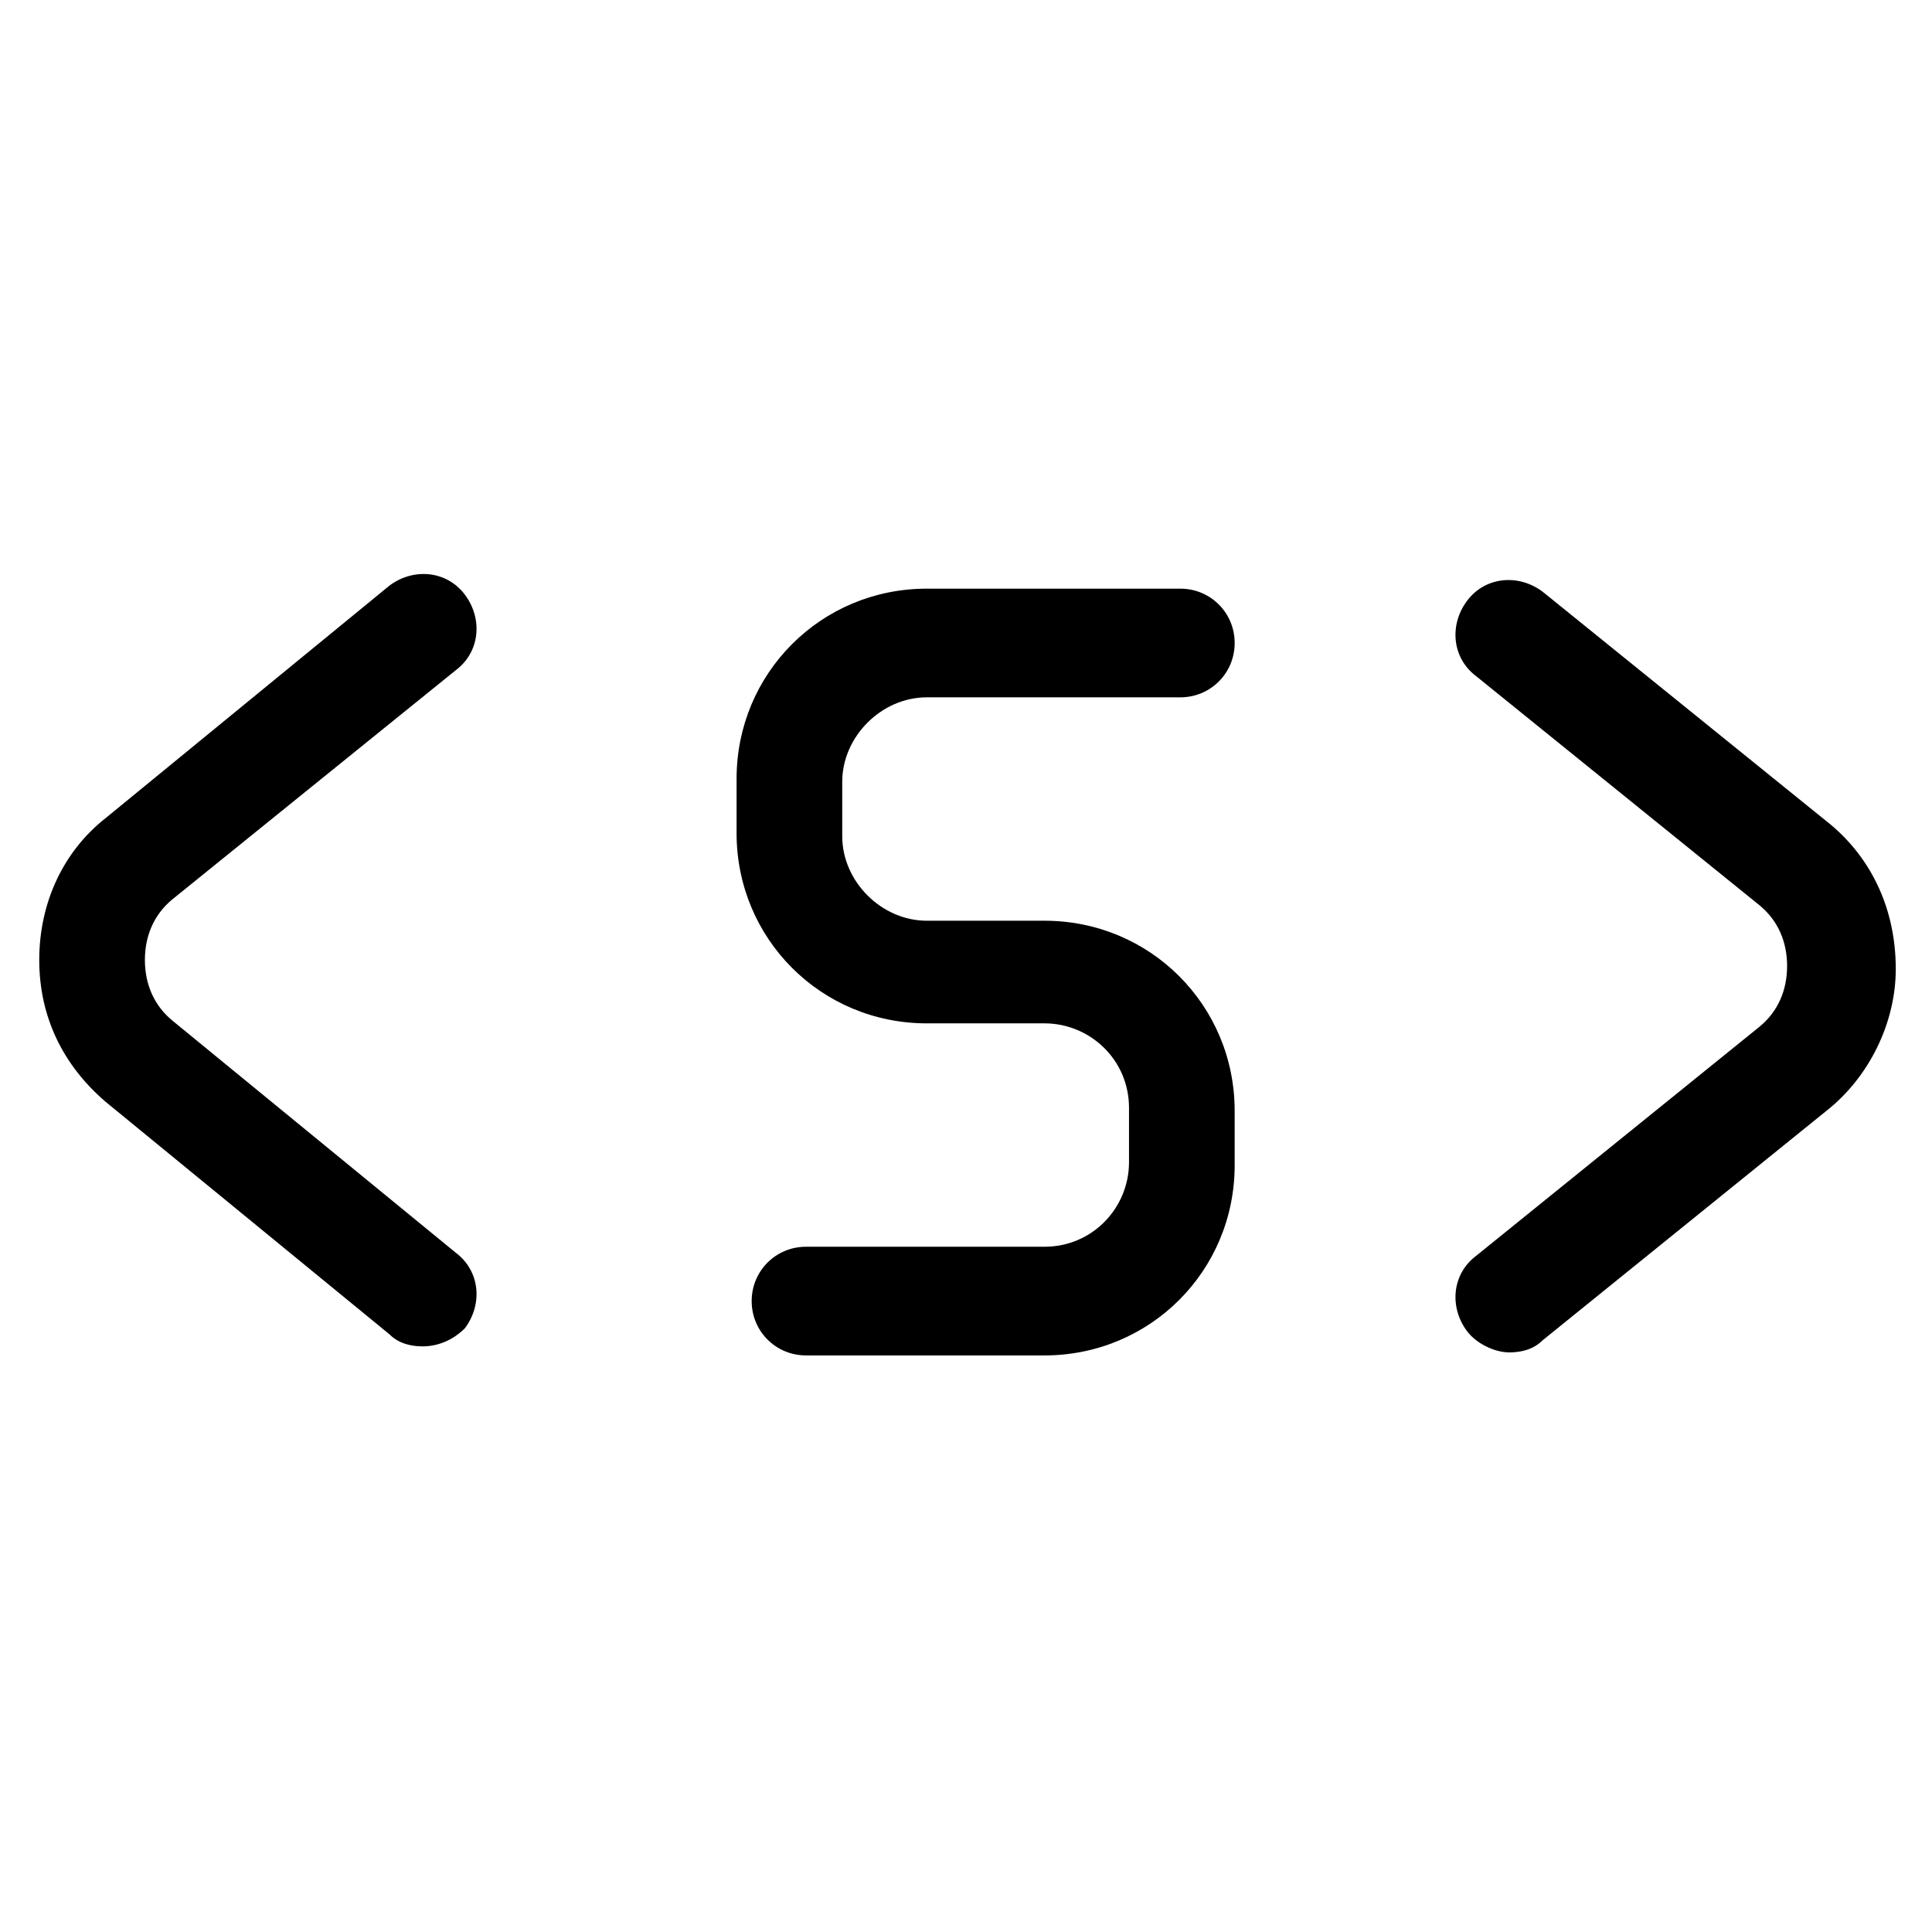
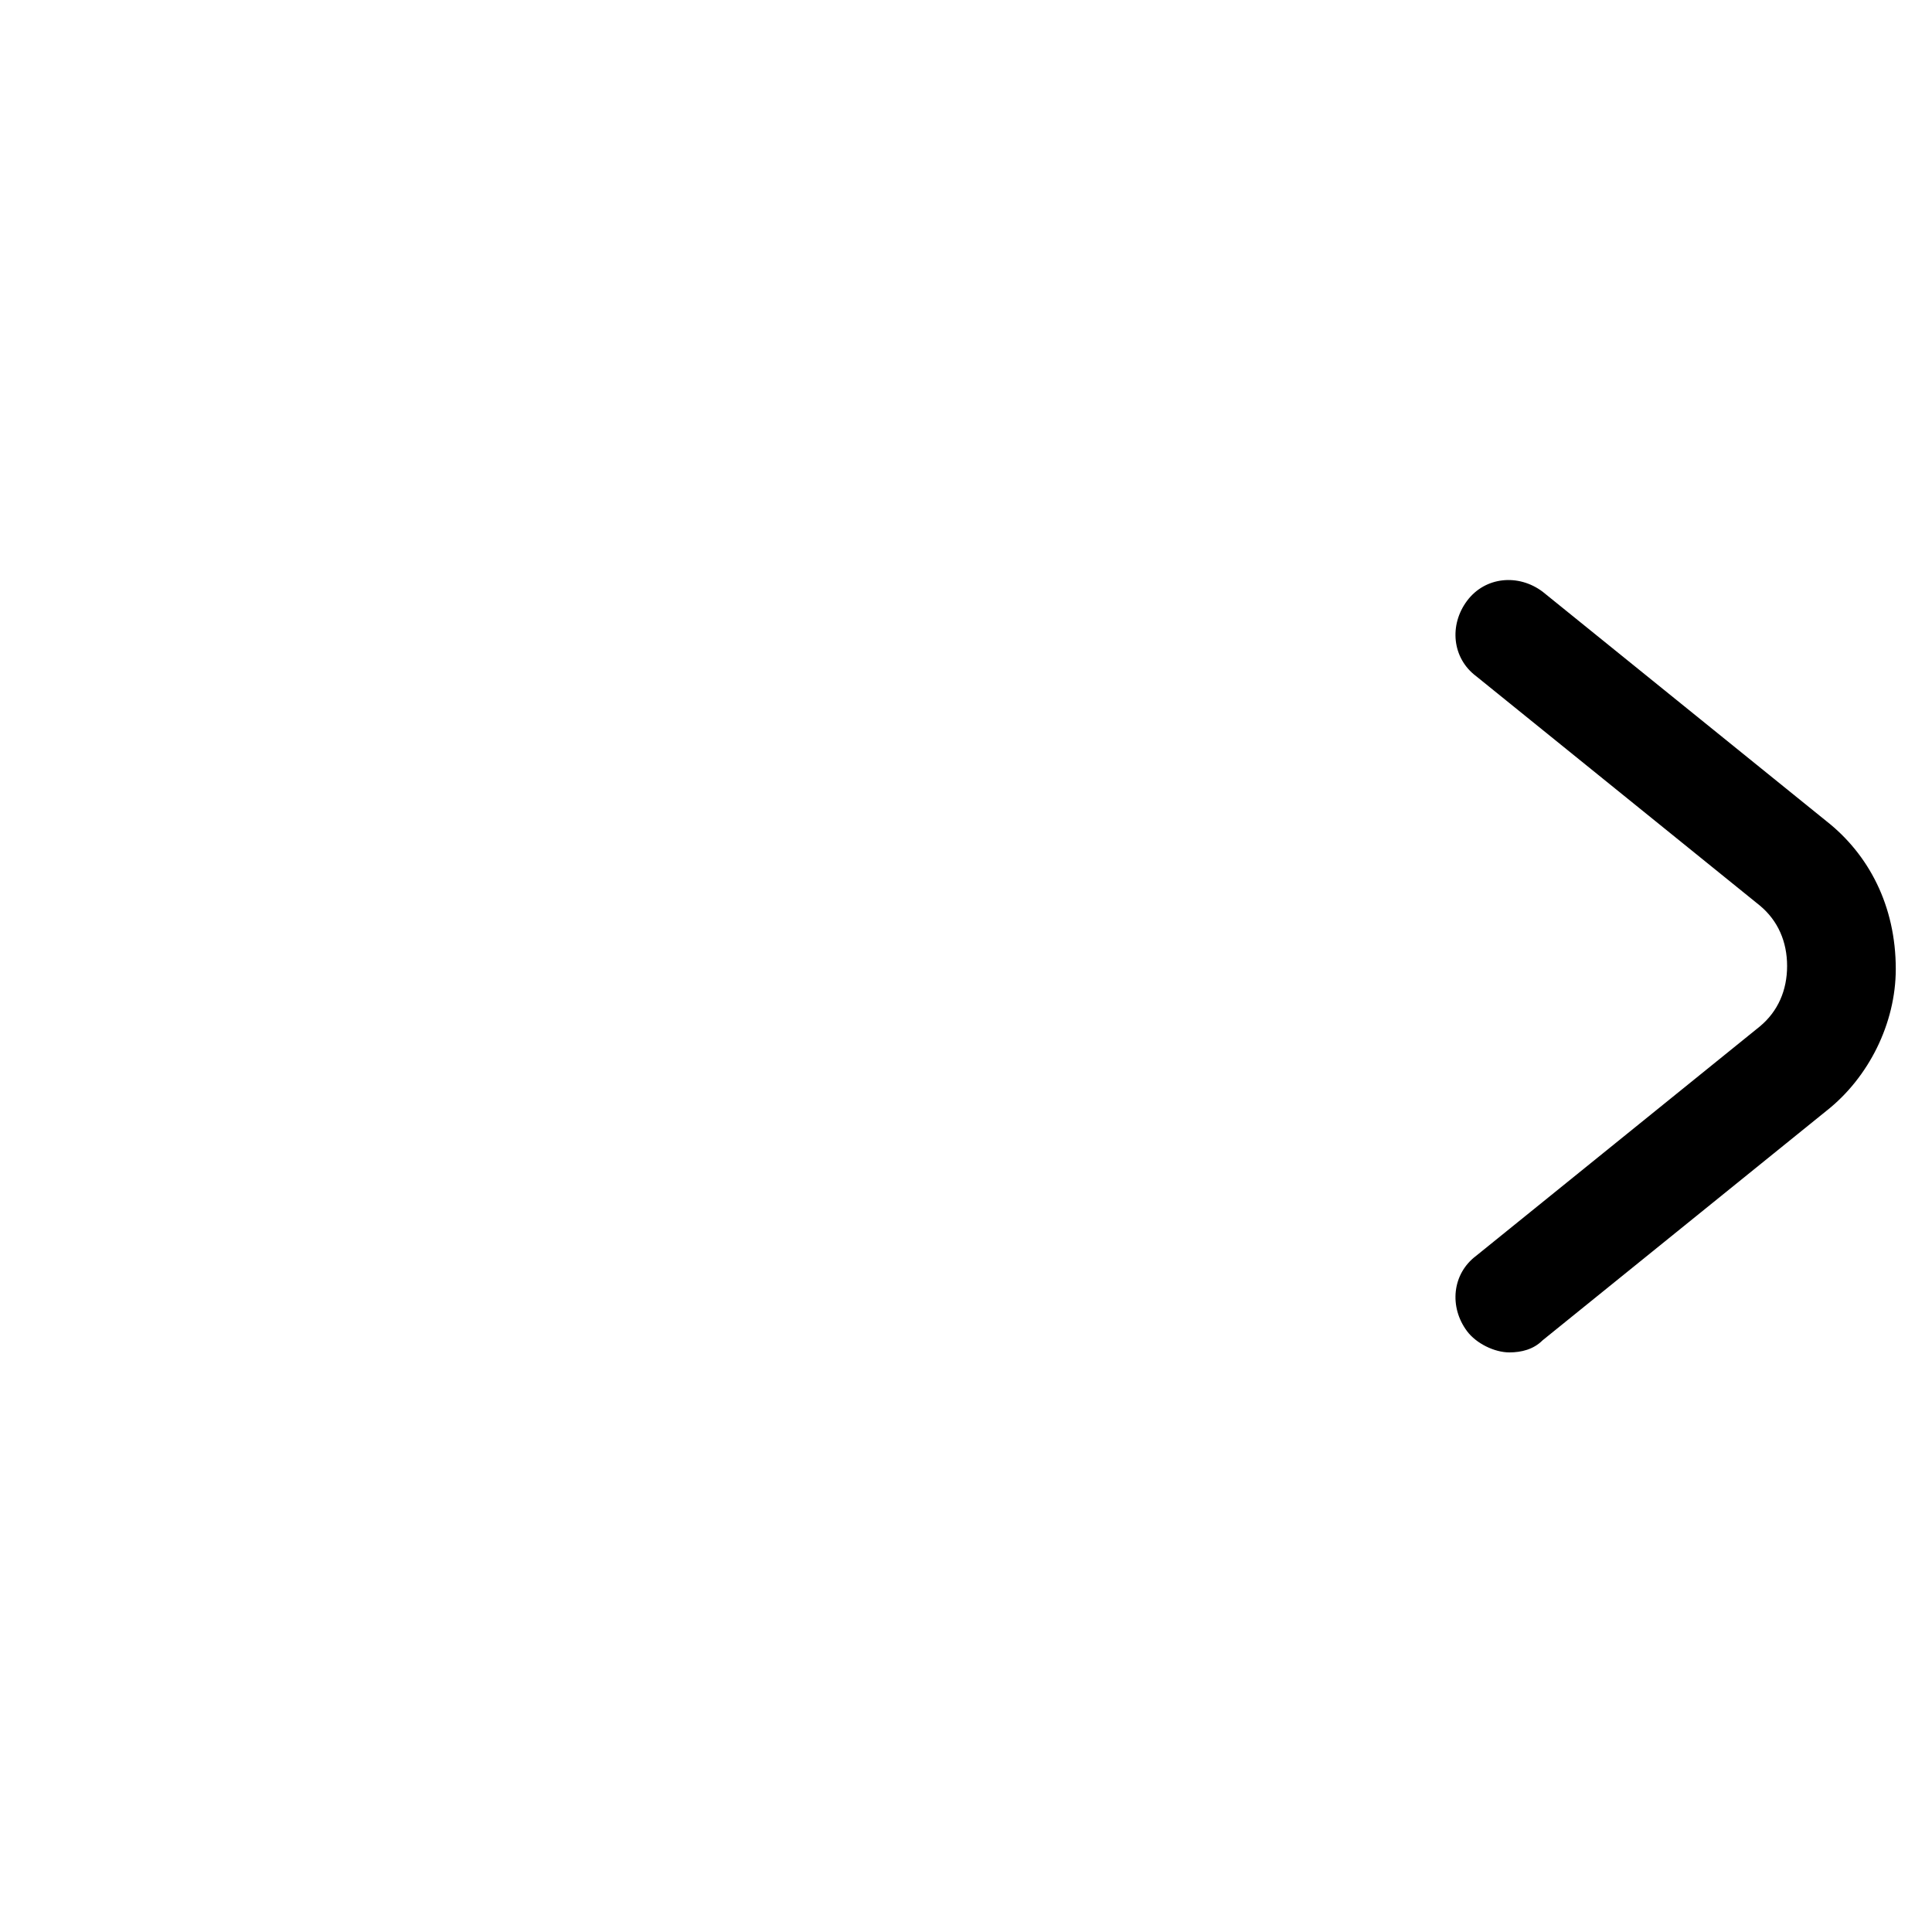
<svg xmlns="http://www.w3.org/2000/svg" version="1.1" id="lni_lni-shortcode" x="0px" y="0px" viewBox="0 0 64 64" style="enable-background:new 0 0 64 64;" xml:space="preserve">
  <g>
-     <path d="M30.7,23.1h8.4c1,0,1.8-0.8,1.8-1.8s-0.8-1.8-1.8-1.8h-8.4c-3.5,0-6.3,2.8-6.3,6.3v1.8c0,3.5,2.8,6.3,6.3,6.3h3.9   c1.5,0,2.8,1.2,2.8,2.8v1.8c0,1.5-1.2,2.8-2.8,2.8h-7.9c-1,0-1.8,0.8-1.8,1.8s0.8,1.8,1.8,1.8h7.9c3.5,0,6.3-2.8,6.3-6.3v-1.8   c0-3.5-2.8-6.3-6.3-6.3h-3.9c-1.5,0-2.8-1.3-2.8-2.8v-1.8C27.9,24.4,29.2,23.1,30.7,23.1z" />
-     <path d="M15.1,22.2c0.8-0.6,0.9-1.7,0.3-2.5c-0.6-0.8-1.7-0.9-2.5-0.3l-9.4,7.7c-1.4,1.1-2.2,2.8-2.2,4.7s0.8,3.5,2.2,4.7l9.4,7.7   c0.3,0.3,0.7,0.4,1.1,0.4c0.5,0,1-0.2,1.4-0.6c0.6-0.8,0.5-1.9-0.3-2.5l-9.4-7.7c-0.6-0.5-0.9-1.2-0.9-2s0.3-1.5,0.9-2L15.1,22.2z" />
    <path d="M60.5,27.2l-9.4-7.6c-0.8-0.6-1.9-0.5-2.5,0.3c-0.6,0.8-0.5,1.9,0.3,2.5l9.4,7.6c0.6,0.5,0.9,1.2,0.9,2s-0.3,1.5-0.9,2   l-9.4,7.6c-0.8,0.6-0.9,1.7-0.3,2.5c0.3,0.4,0.9,0.7,1.4,0.7c0.4,0,0.8-0.1,1.1-0.4l9.4-7.6c1.4-1.1,2.3-2.9,2.3-4.7   C62.8,30,61.9,28.3,60.5,27.2z" />
  </g>
</svg>